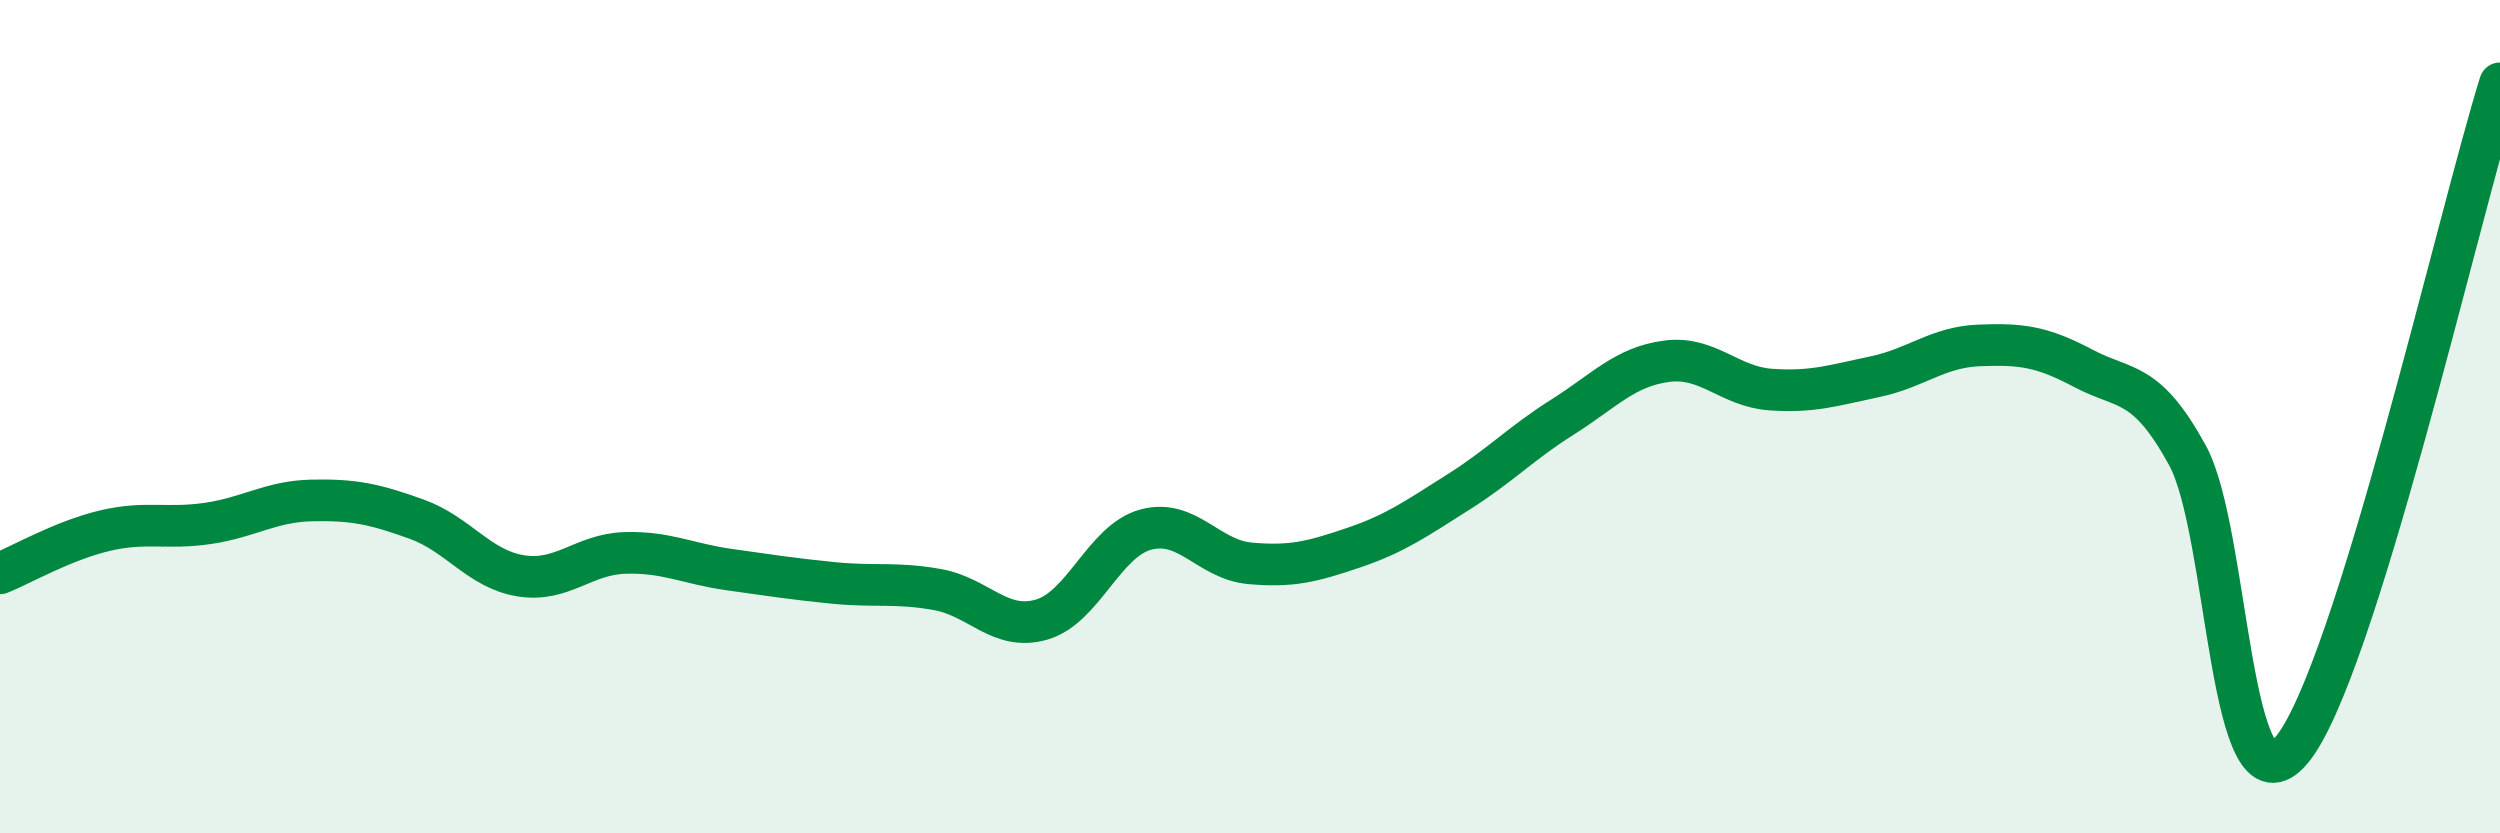
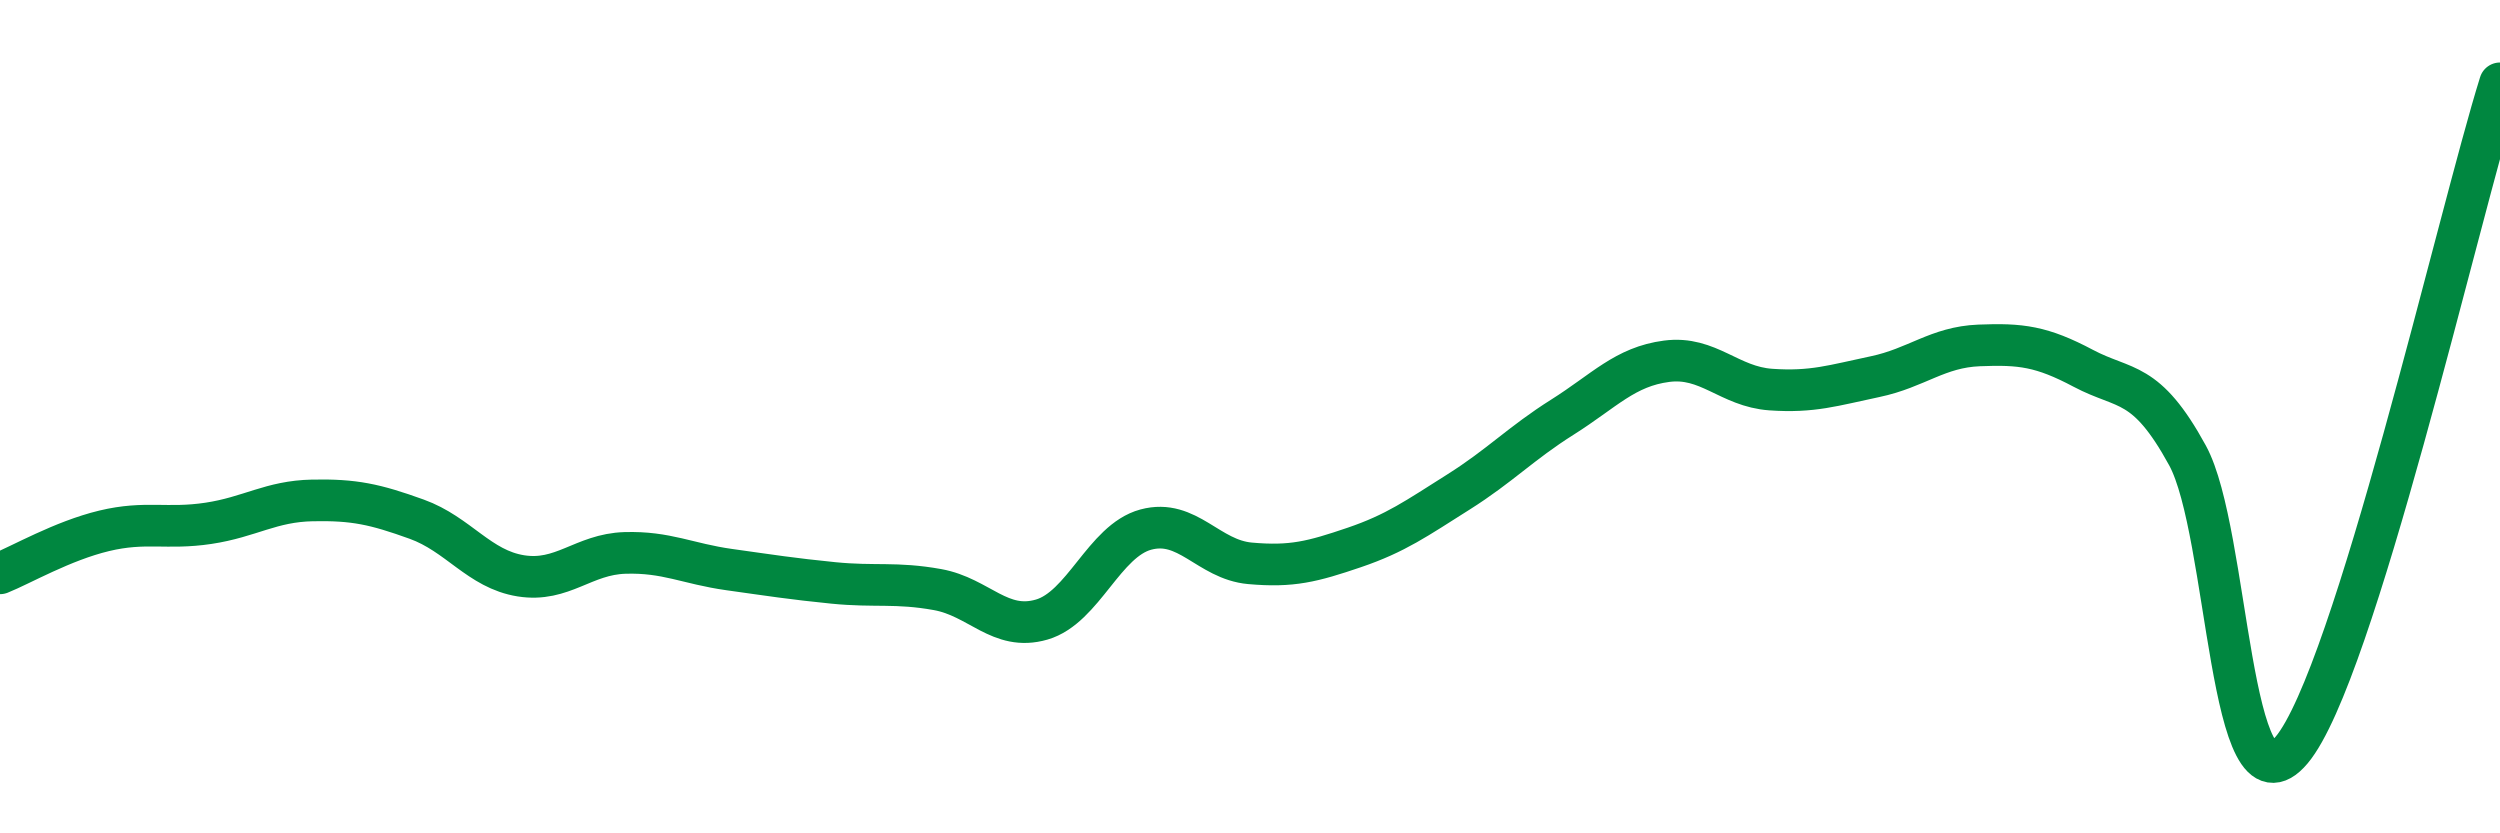
<svg xmlns="http://www.w3.org/2000/svg" width="60" height="20" viewBox="0 0 60 20">
-   <path d="M 0,13.76 C 0.5,13.56 1.5,12.98 2.5,12.74 C 3.5,12.5 4,12.71 5,12.56 C 6,12.41 6.5,12.03 7.5,12.01 C 8.5,11.99 9,12.1 10,12.46 C 11,12.82 11.5,13.66 12.5,13.82 C 13.5,13.98 14,13.3 15,13.27 C 16,13.24 16.5,13.53 17.5,13.67 C 18.5,13.81 19,13.89 20,13.99 C 21,14.09 21.5,13.97 22.5,14.15 C 23.5,14.33 24,15.16 25,14.87 C 26,14.58 26.5,12.98 27.5,12.71 C 28.5,12.44 29,13.43 30,13.52 C 31,13.61 31.5,13.48 32.5,13.14 C 33.5,12.8 34,12.44 35,11.81 C 36,11.18 36.5,10.64 37.5,10.01 C 38.5,9.38 39,8.8 40,8.67 C 41,8.54 41.5,9.28 42.5,9.35 C 43.5,9.42 44,9.25 45,9.04 C 46,8.83 46.5,8.33 47.5,8.29 C 48.5,8.25 49,8.31 50,8.84 C 51,9.37 51.5,9.1 52.5,10.93 C 53.5,12.76 53.5,19.79 55,18 C 56.5,16.21 59,5.2 60,2L60 20L0 20Z" fill="#008740" opacity="0.1" stroke-linecap="round" stroke-linejoin="round" />
  <path d="M 0,13.76 C 0.5,13.56 1.5,12.98 2.5,12.74 C 3.5,12.5 4,12.71 5,12.56 C 6,12.41 6.5,12.03 7.5,12.01 C 8.5,11.99 9,12.1 10,12.46 C 11,12.82 11.5,13.66 12.5,13.82 C 13.5,13.98 14,13.3 15,13.27 C 16,13.24 16.5,13.53 17.5,13.67 C 18.5,13.81 19,13.89 20,13.99 C 21,14.09 21.5,13.97 22.5,14.15 C 23.5,14.33 24,15.16 25,14.87 C 26,14.58 26.5,12.98 27.5,12.71 C 28.5,12.44 29,13.43 30,13.52 C 31,13.61 31.5,13.48 32.5,13.14 C 33.5,12.8 34,12.44 35,11.81 C 36,11.18 36.5,10.64 37.5,10.01 C 38.5,9.38 39,8.8 40,8.67 C 41,8.54 41.5,9.28 42.5,9.35 C 43.5,9.42 44,9.25 45,9.04 C 46,8.83 46.5,8.33 47.5,8.29 C 48.5,8.25 49,8.31 50,8.84 C 51,9.37 51.5,9.1 52.5,10.93 C 53.5,12.76 53.5,19.79 55,18 C 56.5,16.21 59,5.2 60,2" stroke="#008740" stroke-width="1" fill="none" stroke-linecap="round" stroke-linejoin="round" />
</svg>